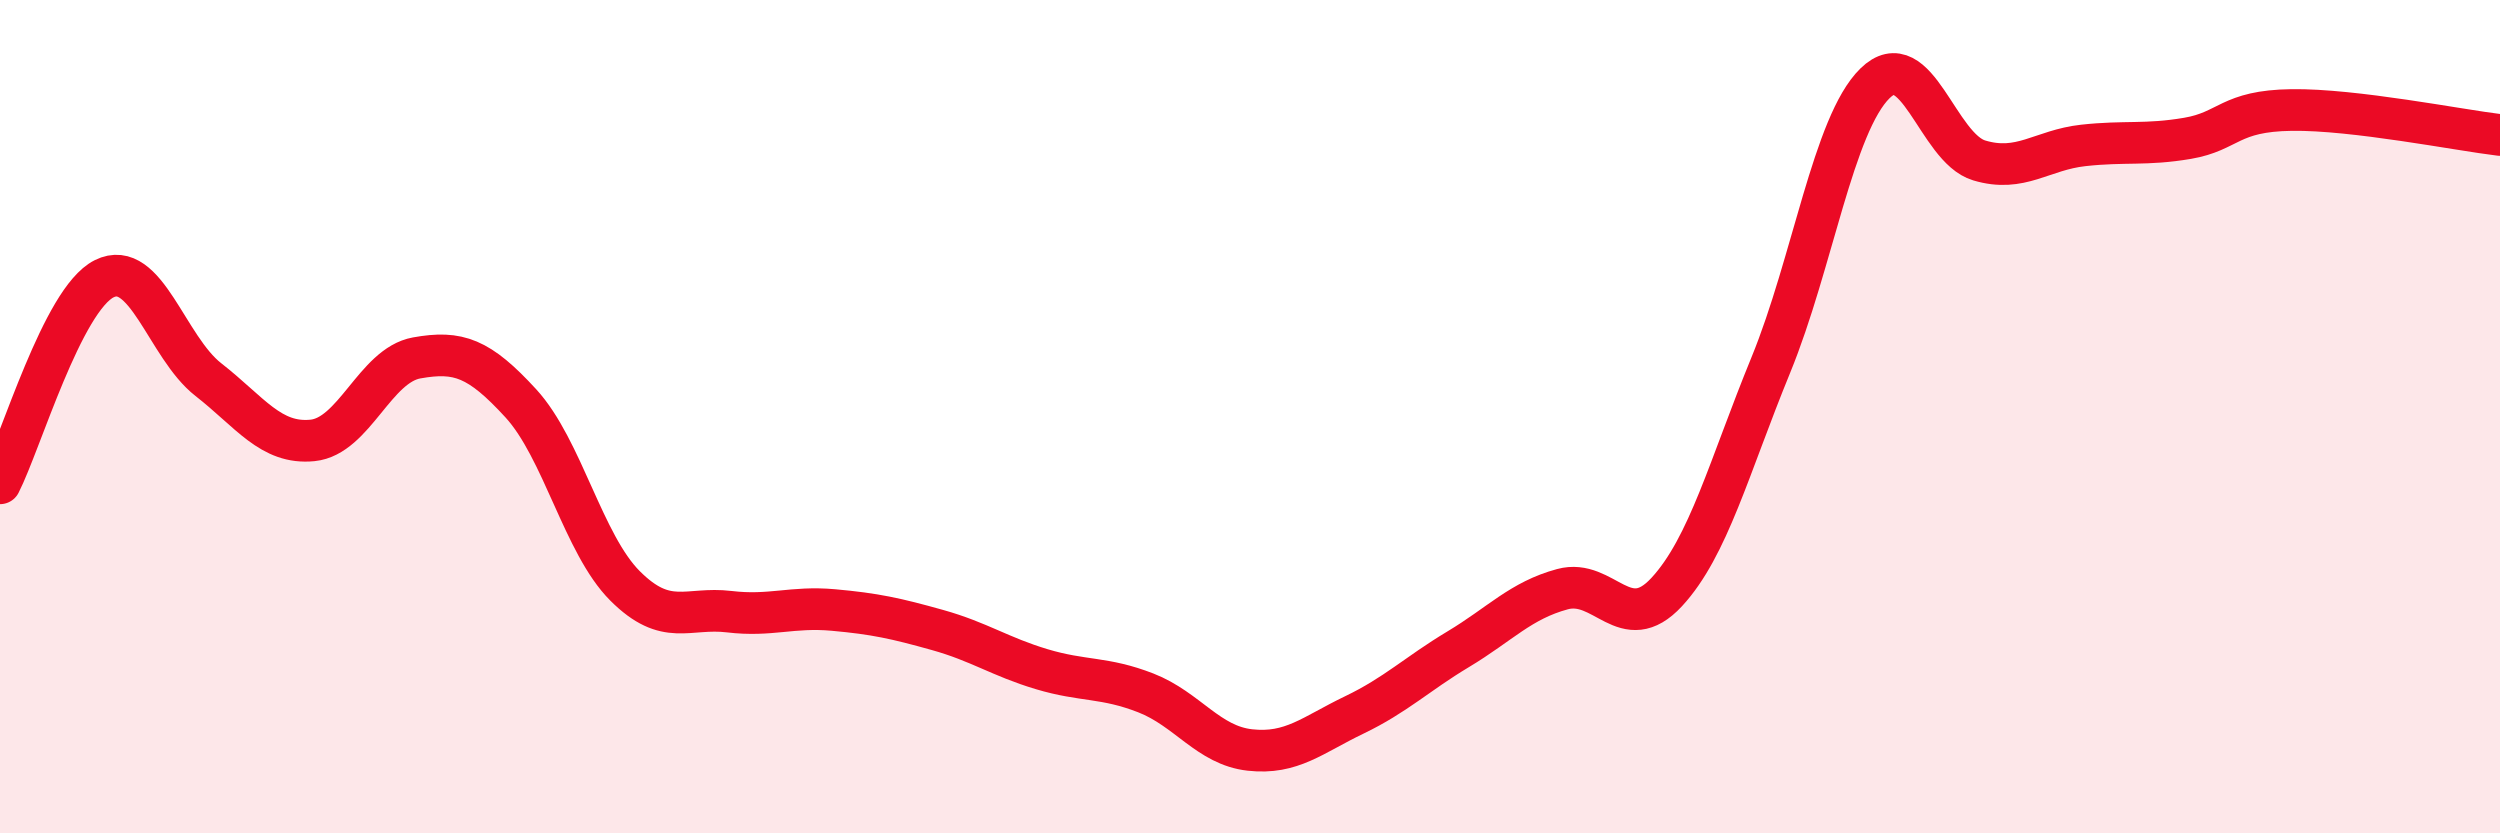
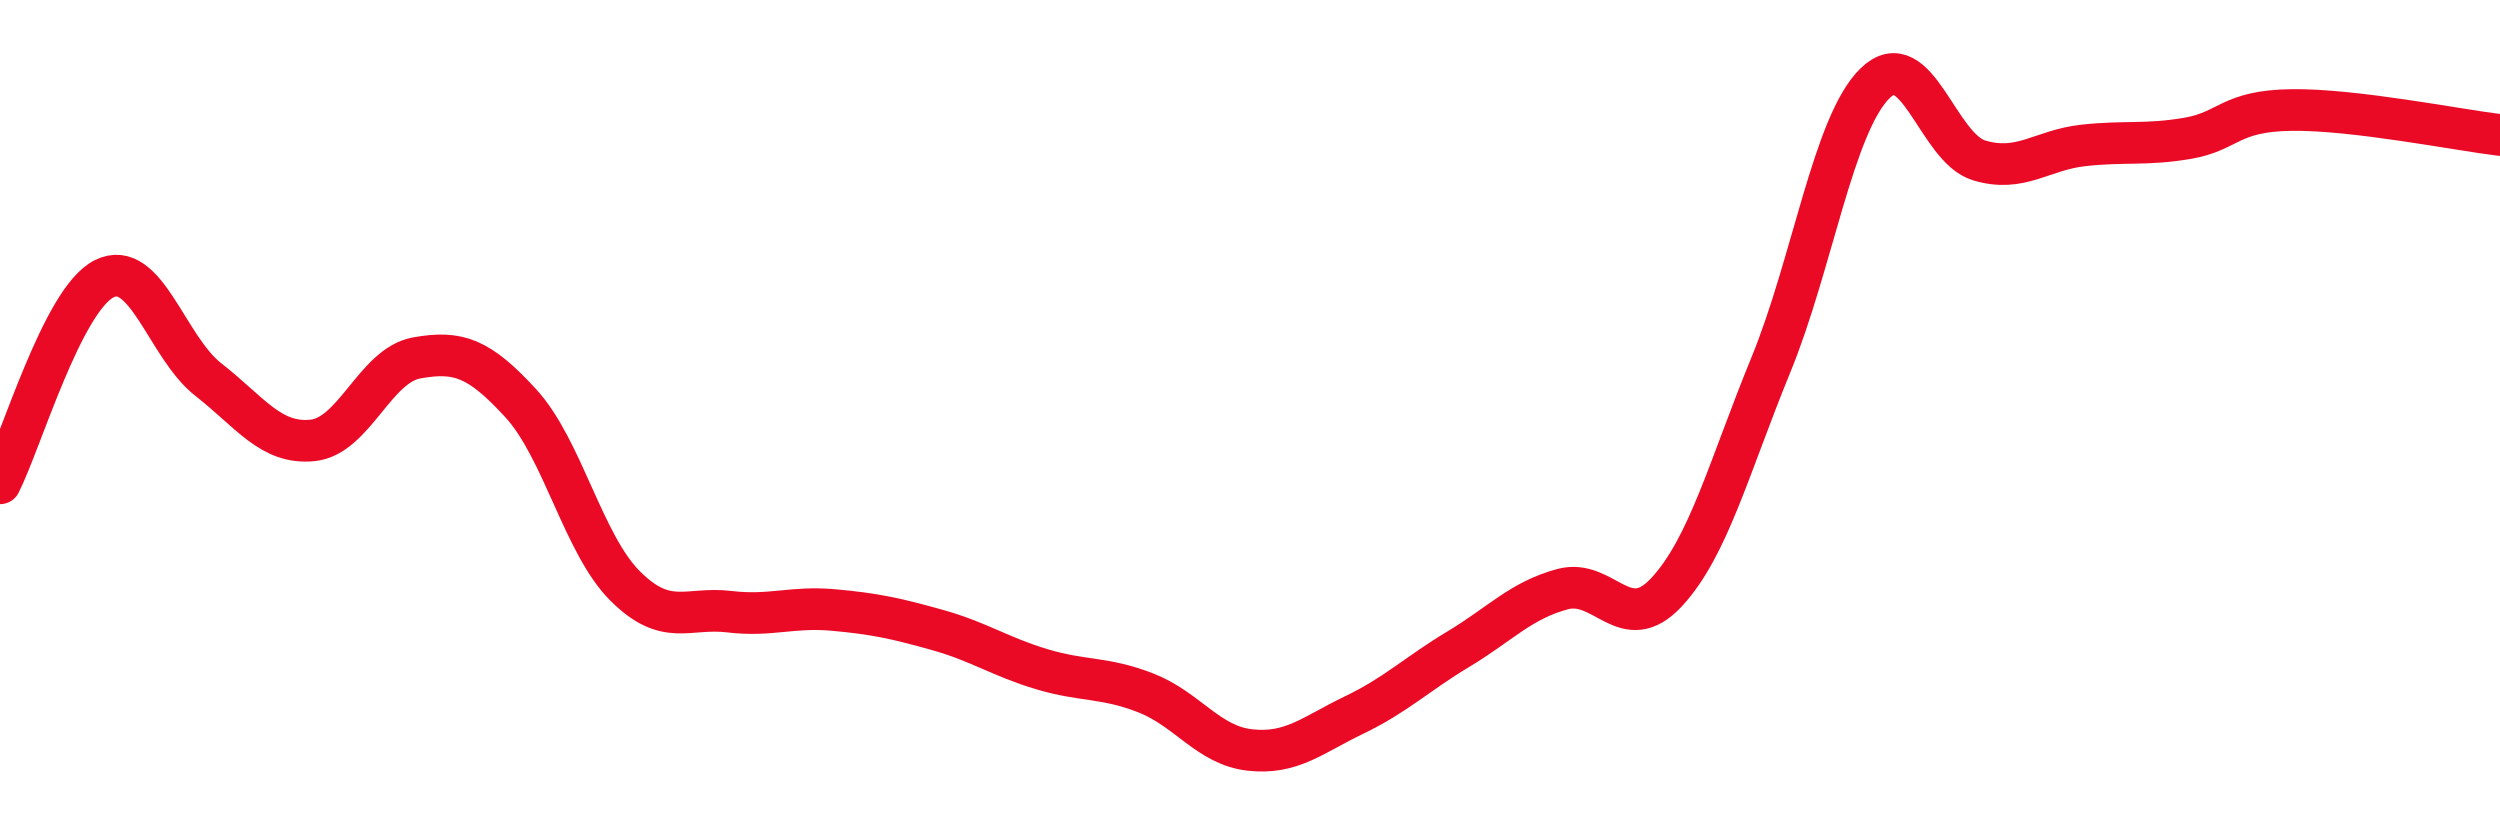
<svg xmlns="http://www.w3.org/2000/svg" width="60" height="20" viewBox="0 0 60 20">
-   <path d="M 0,11.6 C 0.5,10.62 1.5,7.19 2.5,6.69 C 3.5,6.19 4,8.33 5,9.11 C 6,9.89 6.5,10.67 7.5,10.57 C 8.5,10.47 9,8.77 10,8.59 C 11,8.41 11.5,8.59 12.5,9.68 C 13.5,10.77 14,13.06 15,14.06 C 16,15.06 16.5,14.56 17.5,14.68 C 18.5,14.8 19,14.55 20,14.64 C 21,14.73 21.5,14.84 22.5,15.12 C 23.5,15.4 24,15.76 25,16.06 C 26,16.36 26.5,16.24 27.5,16.63 C 28.5,17.02 29,17.89 30,18 C 31,18.11 31.5,17.64 32.5,17.16 C 33.5,16.68 34,16.18 35,15.58 C 36,14.98 36.5,14.41 37.5,14.14 C 38.5,13.87 39,15.29 40,14.21 C 41,13.13 41.5,11.2 42.5,8.76 C 43.5,6.32 44,2.98 45,2 C 46,1.02 46.5,3.55 47.5,3.85 C 48.5,4.15 49,3.6 50,3.49 C 51,3.38 51.5,3.49 52.5,3.32 C 53.5,3.15 53.5,2.66 55,2.64 C 56.5,2.62 59,3.12 60,3.24L60 20L0 20Z" fill="#EB0A25" opacity="0.1" stroke-linecap="round" stroke-linejoin="round" />
  <path d="M 0,11.6 C 0.5,10.62 1.5,7.19 2.5,6.69 C 3.5,6.19 4,8.33 5,9.11 C 6,9.89 6.5,10.67 7.5,10.57 C 8.5,10.47 9,8.77 10,8.59 C 11,8.41 11.5,8.59 12.5,9.68 C 13.5,10.77 14,13.06 15,14.06 C 16,15.06 16.5,14.56 17.5,14.68 C 18.5,14.8 19,14.55 20,14.64 C 21,14.73 21.5,14.84 22.5,15.12 C 23.5,15.4 24,15.76 25,16.06 C 26,16.36 26.5,16.24 27.5,16.63 C 28.5,17.02 29,17.89 30,18 C 31,18.11 31.5,17.64 32.5,17.16 C 33.5,16.68 34,16.18 35,15.58 C 36,14.98 36.5,14.41 37.5,14.14 C 38.5,13.87 39,15.29 40,14.21 C 41,13.13 41.5,11.2 42.5,8.76 C 43.5,6.32 44,2.98 45,2 C 46,1.02 46.5,3.55 47.5,3.85 C 48.5,4.15 49,3.6 50,3.49 C 51,3.38 51.5,3.49 52.5,3.32 C 53.5,3.15 53.5,2.66 55,2.64 C 56.5,2.62 59,3.12 60,3.24" stroke="#EB0A25" stroke-width="1" fill="none" stroke-linecap="round" stroke-linejoin="round" />
</svg>